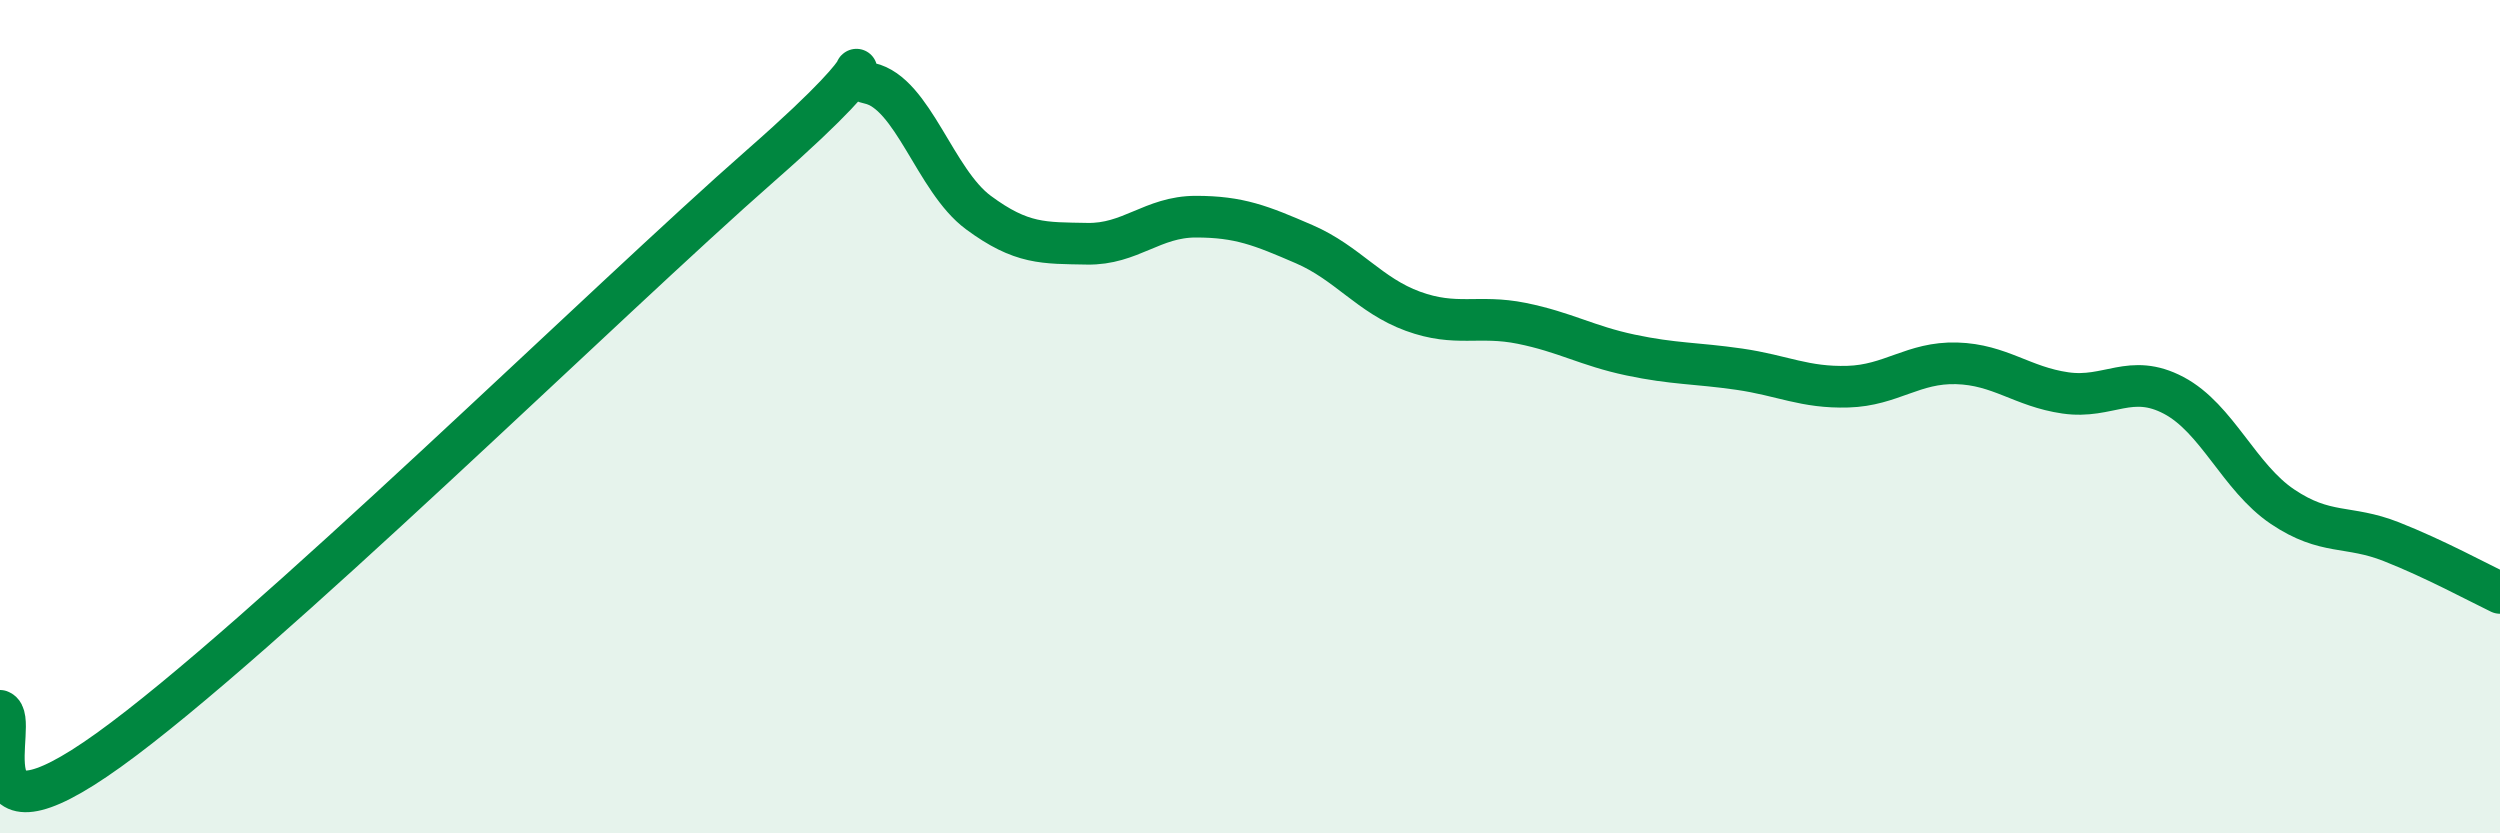
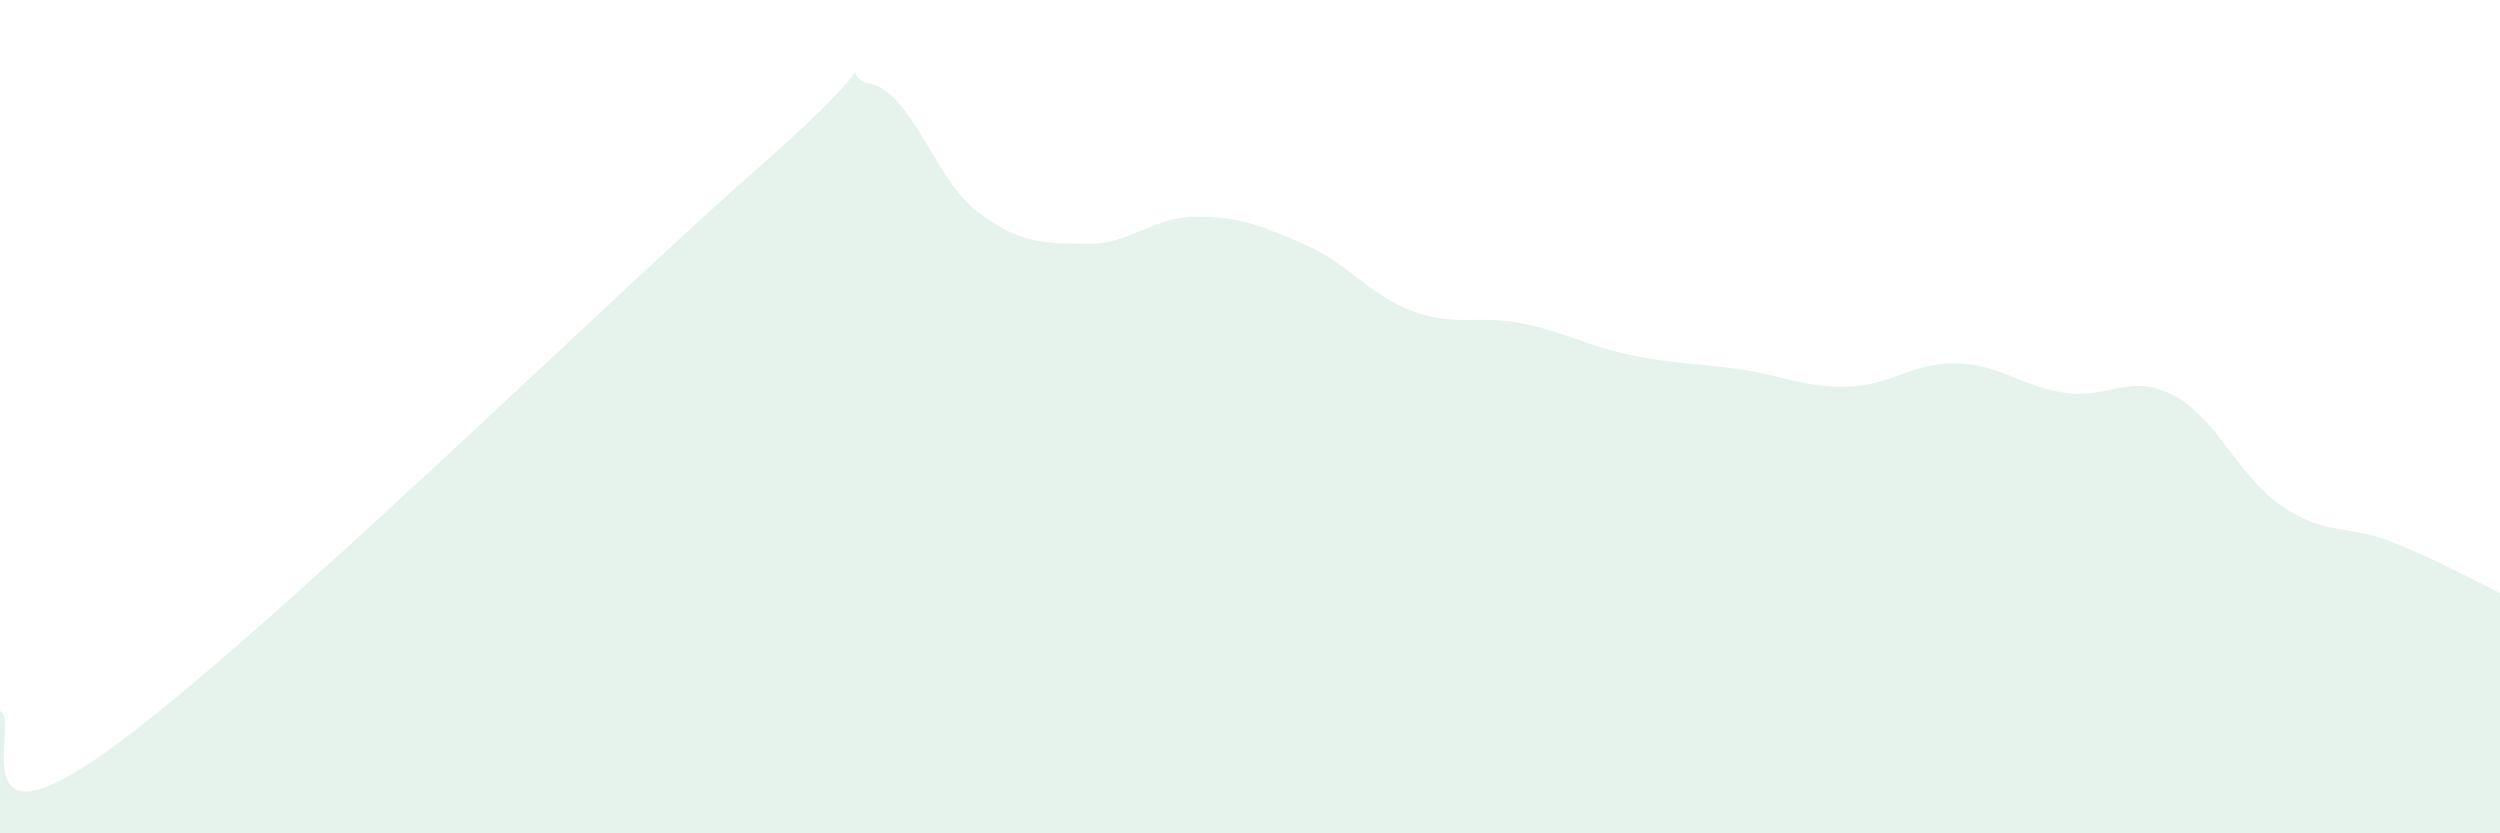
<svg xmlns="http://www.w3.org/2000/svg" width="60" height="20" viewBox="0 0 60 20">
  <path d="M 0,17.06 C 0.52,17.25 -1.04,20.62 2.61,18 C 6.26,15.38 14.61,7.17 18.26,3.97 C 21.91,0.77 19.83,1.77 20.87,2 C 21.91,2.23 22.44,4.33 23.48,5.1 C 24.52,5.87 25.05,5.83 26.09,5.85 C 27.13,5.87 27.66,5.2 28.7,5.2 C 29.74,5.2 30.26,5.41 31.3,5.86 C 32.34,6.31 32.87,7.09 33.91,7.47 C 34.95,7.85 35.48,7.55 36.52,7.76 C 37.56,7.97 38.09,8.3 39.13,8.52 C 40.17,8.74 40.7,8.71 41.74,8.86 C 42.78,9.01 43.31,9.31 44.35,9.28 C 45.39,9.25 45.92,8.69 46.96,8.72 C 48,8.75 48.53,9.28 49.57,9.43 C 50.61,9.58 51.13,8.94 52.17,9.49 C 53.21,10.04 53.74,11.46 54.78,12.16 C 55.82,12.86 56.35,12.59 57.39,13 C 58.43,13.41 59.48,13.98 60,14.23L60 20L0 20Z" fill="#008740" opacity="0.1" stroke-linecap="round" stroke-linejoin="round" />
-   <path d="M 0,17.06 C 0.52,17.25 -1.04,20.62 2.61,18 C 6.26,15.38 14.61,7.17 18.26,3.97 C 21.91,0.77 19.83,1.77 20.87,2 C 21.91,2.23 22.44,4.33 23.48,5.1 C 24.52,5.87 25.05,5.83 26.09,5.85 C 27.13,5.87 27.66,5.2 28.7,5.2 C 29.74,5.2 30.26,5.41 31.3,5.86 C 32.34,6.31 32.87,7.09 33.91,7.47 C 34.95,7.85 35.48,7.55 36.52,7.76 C 37.56,7.97 38.09,8.3 39.13,8.52 C 40.17,8.74 40.7,8.71 41.74,8.86 C 42.78,9.01 43.31,9.31 44.35,9.28 C 45.39,9.25 45.92,8.69 46.96,8.72 C 48,8.75 48.53,9.28 49.57,9.43 C 50.61,9.58 51.13,8.94 52.17,9.49 C 53.21,10.04 53.74,11.46 54.78,12.16 C 55.82,12.86 56.35,12.59 57.39,13 C 58.43,13.41 59.48,13.98 60,14.23" stroke="#008740" stroke-width="1" fill="none" stroke-linecap="round" stroke-linejoin="round" />
</svg>